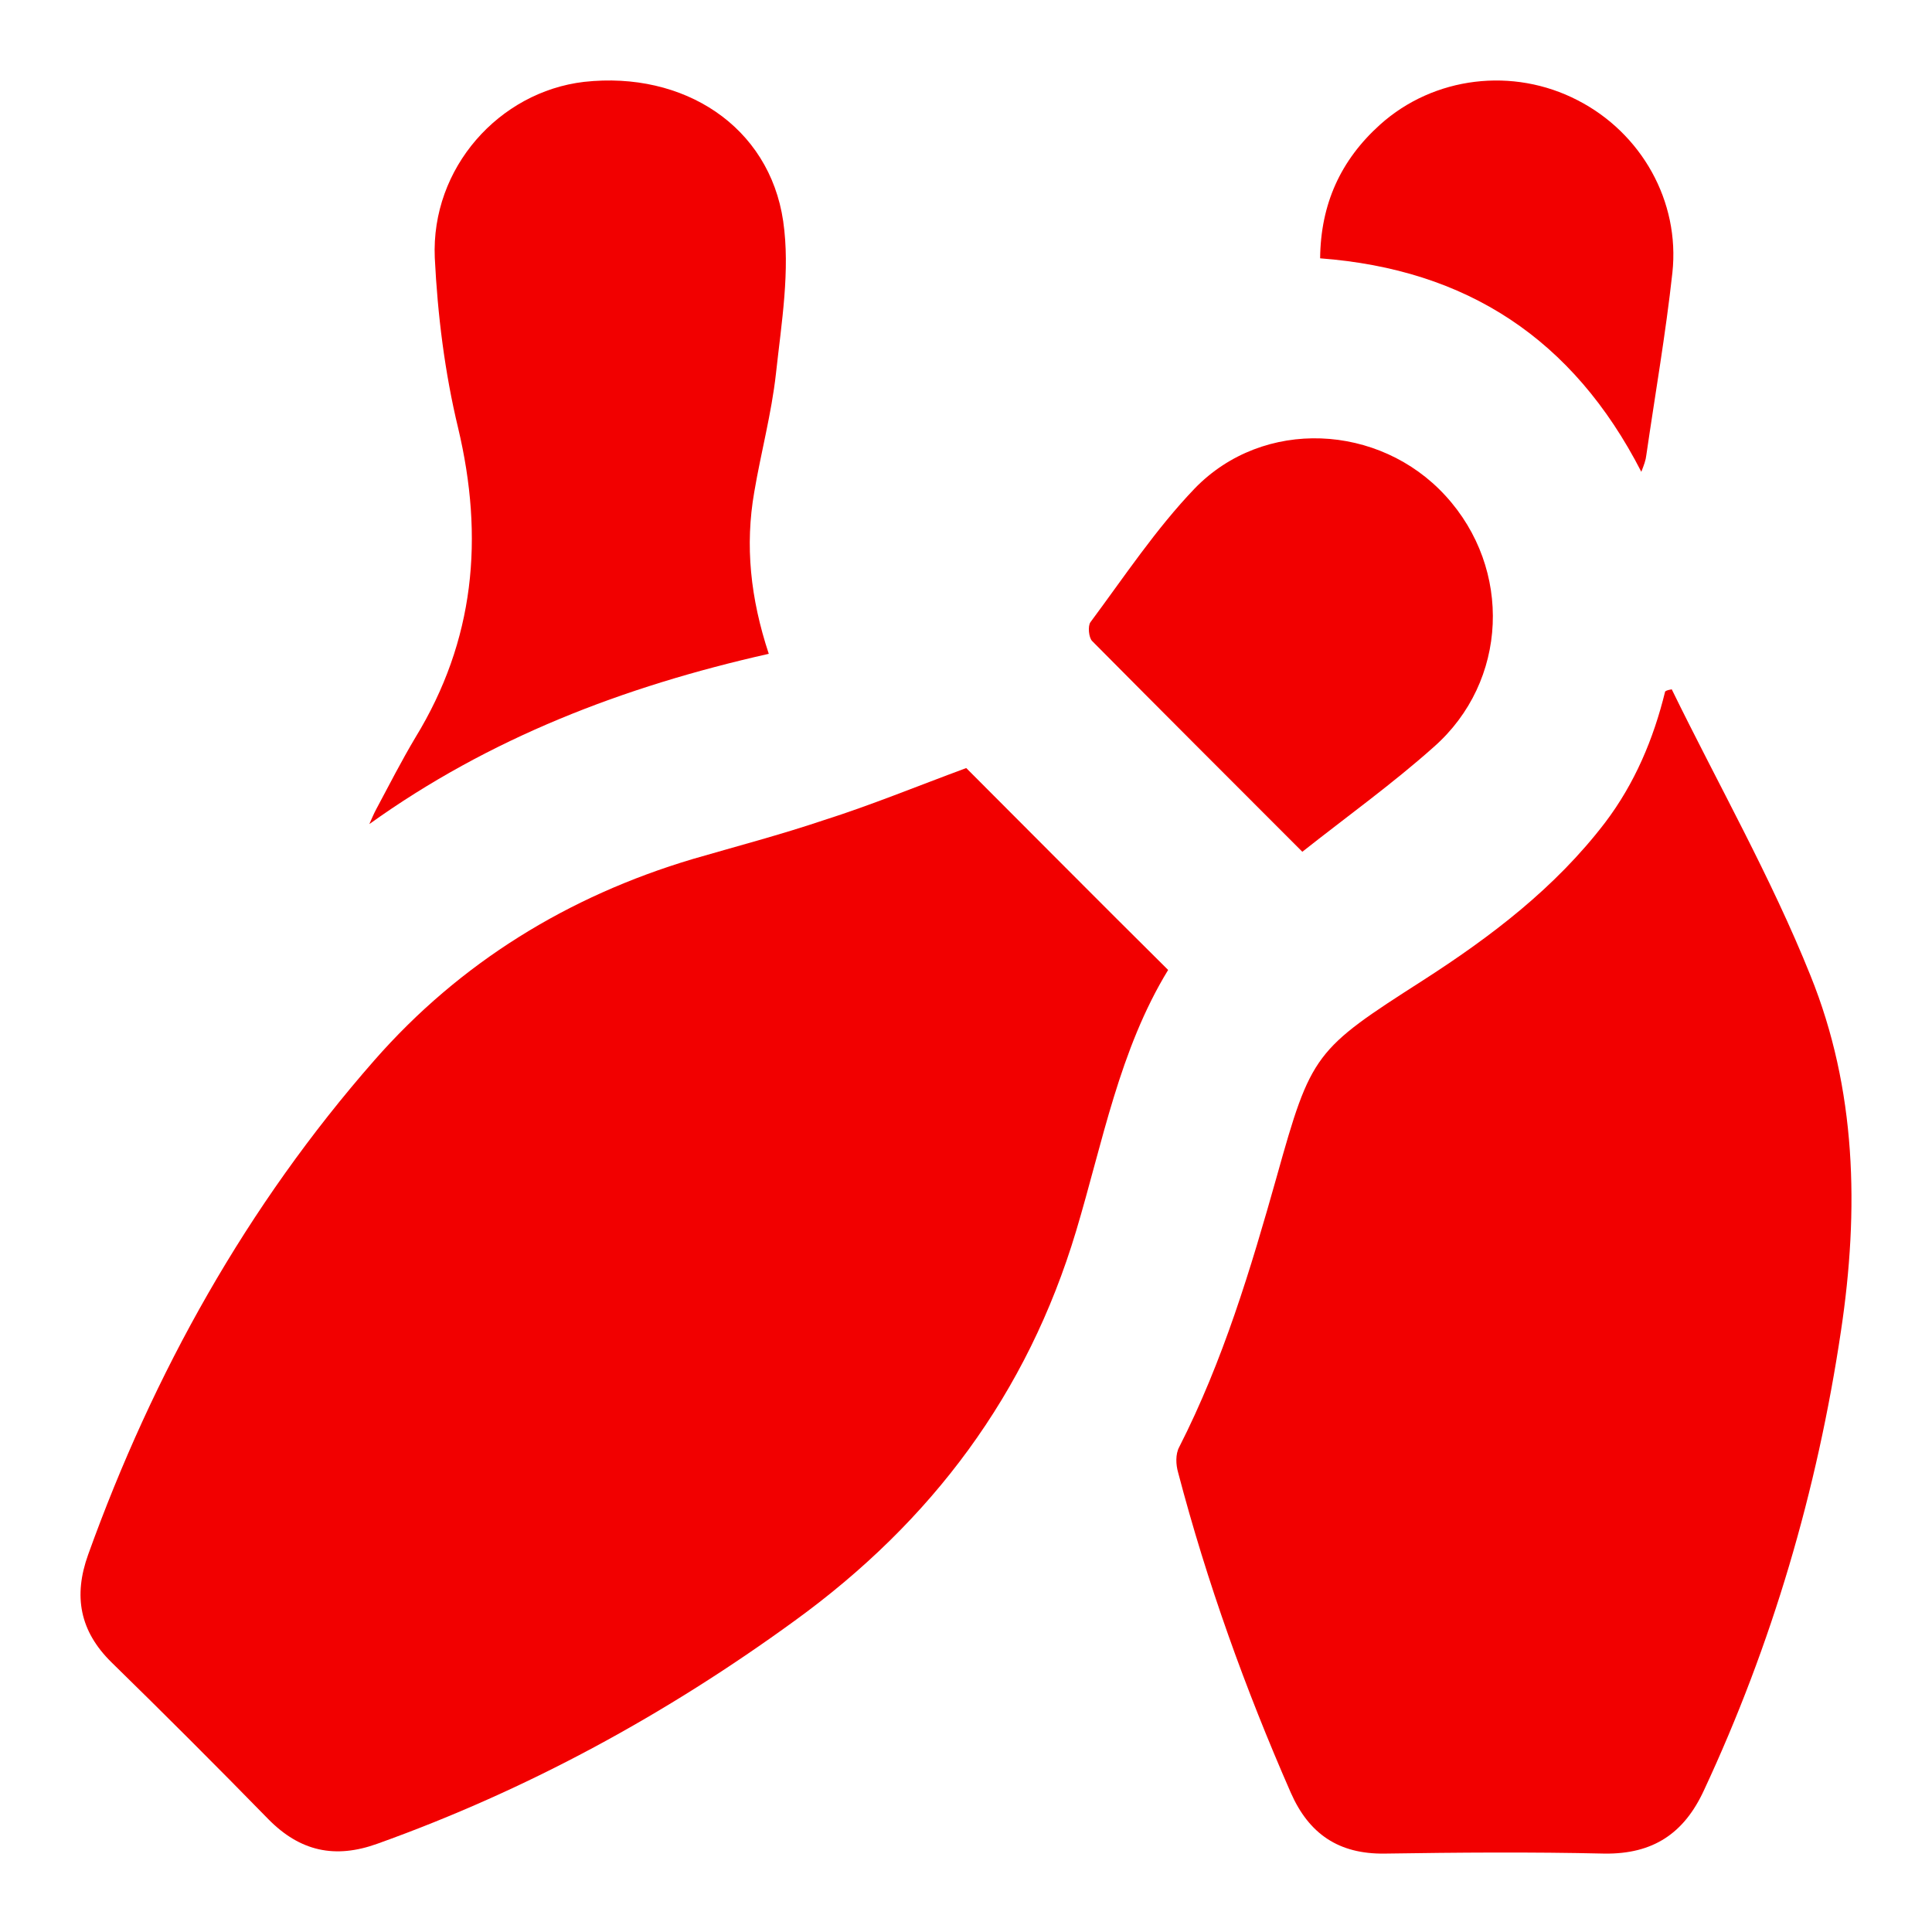
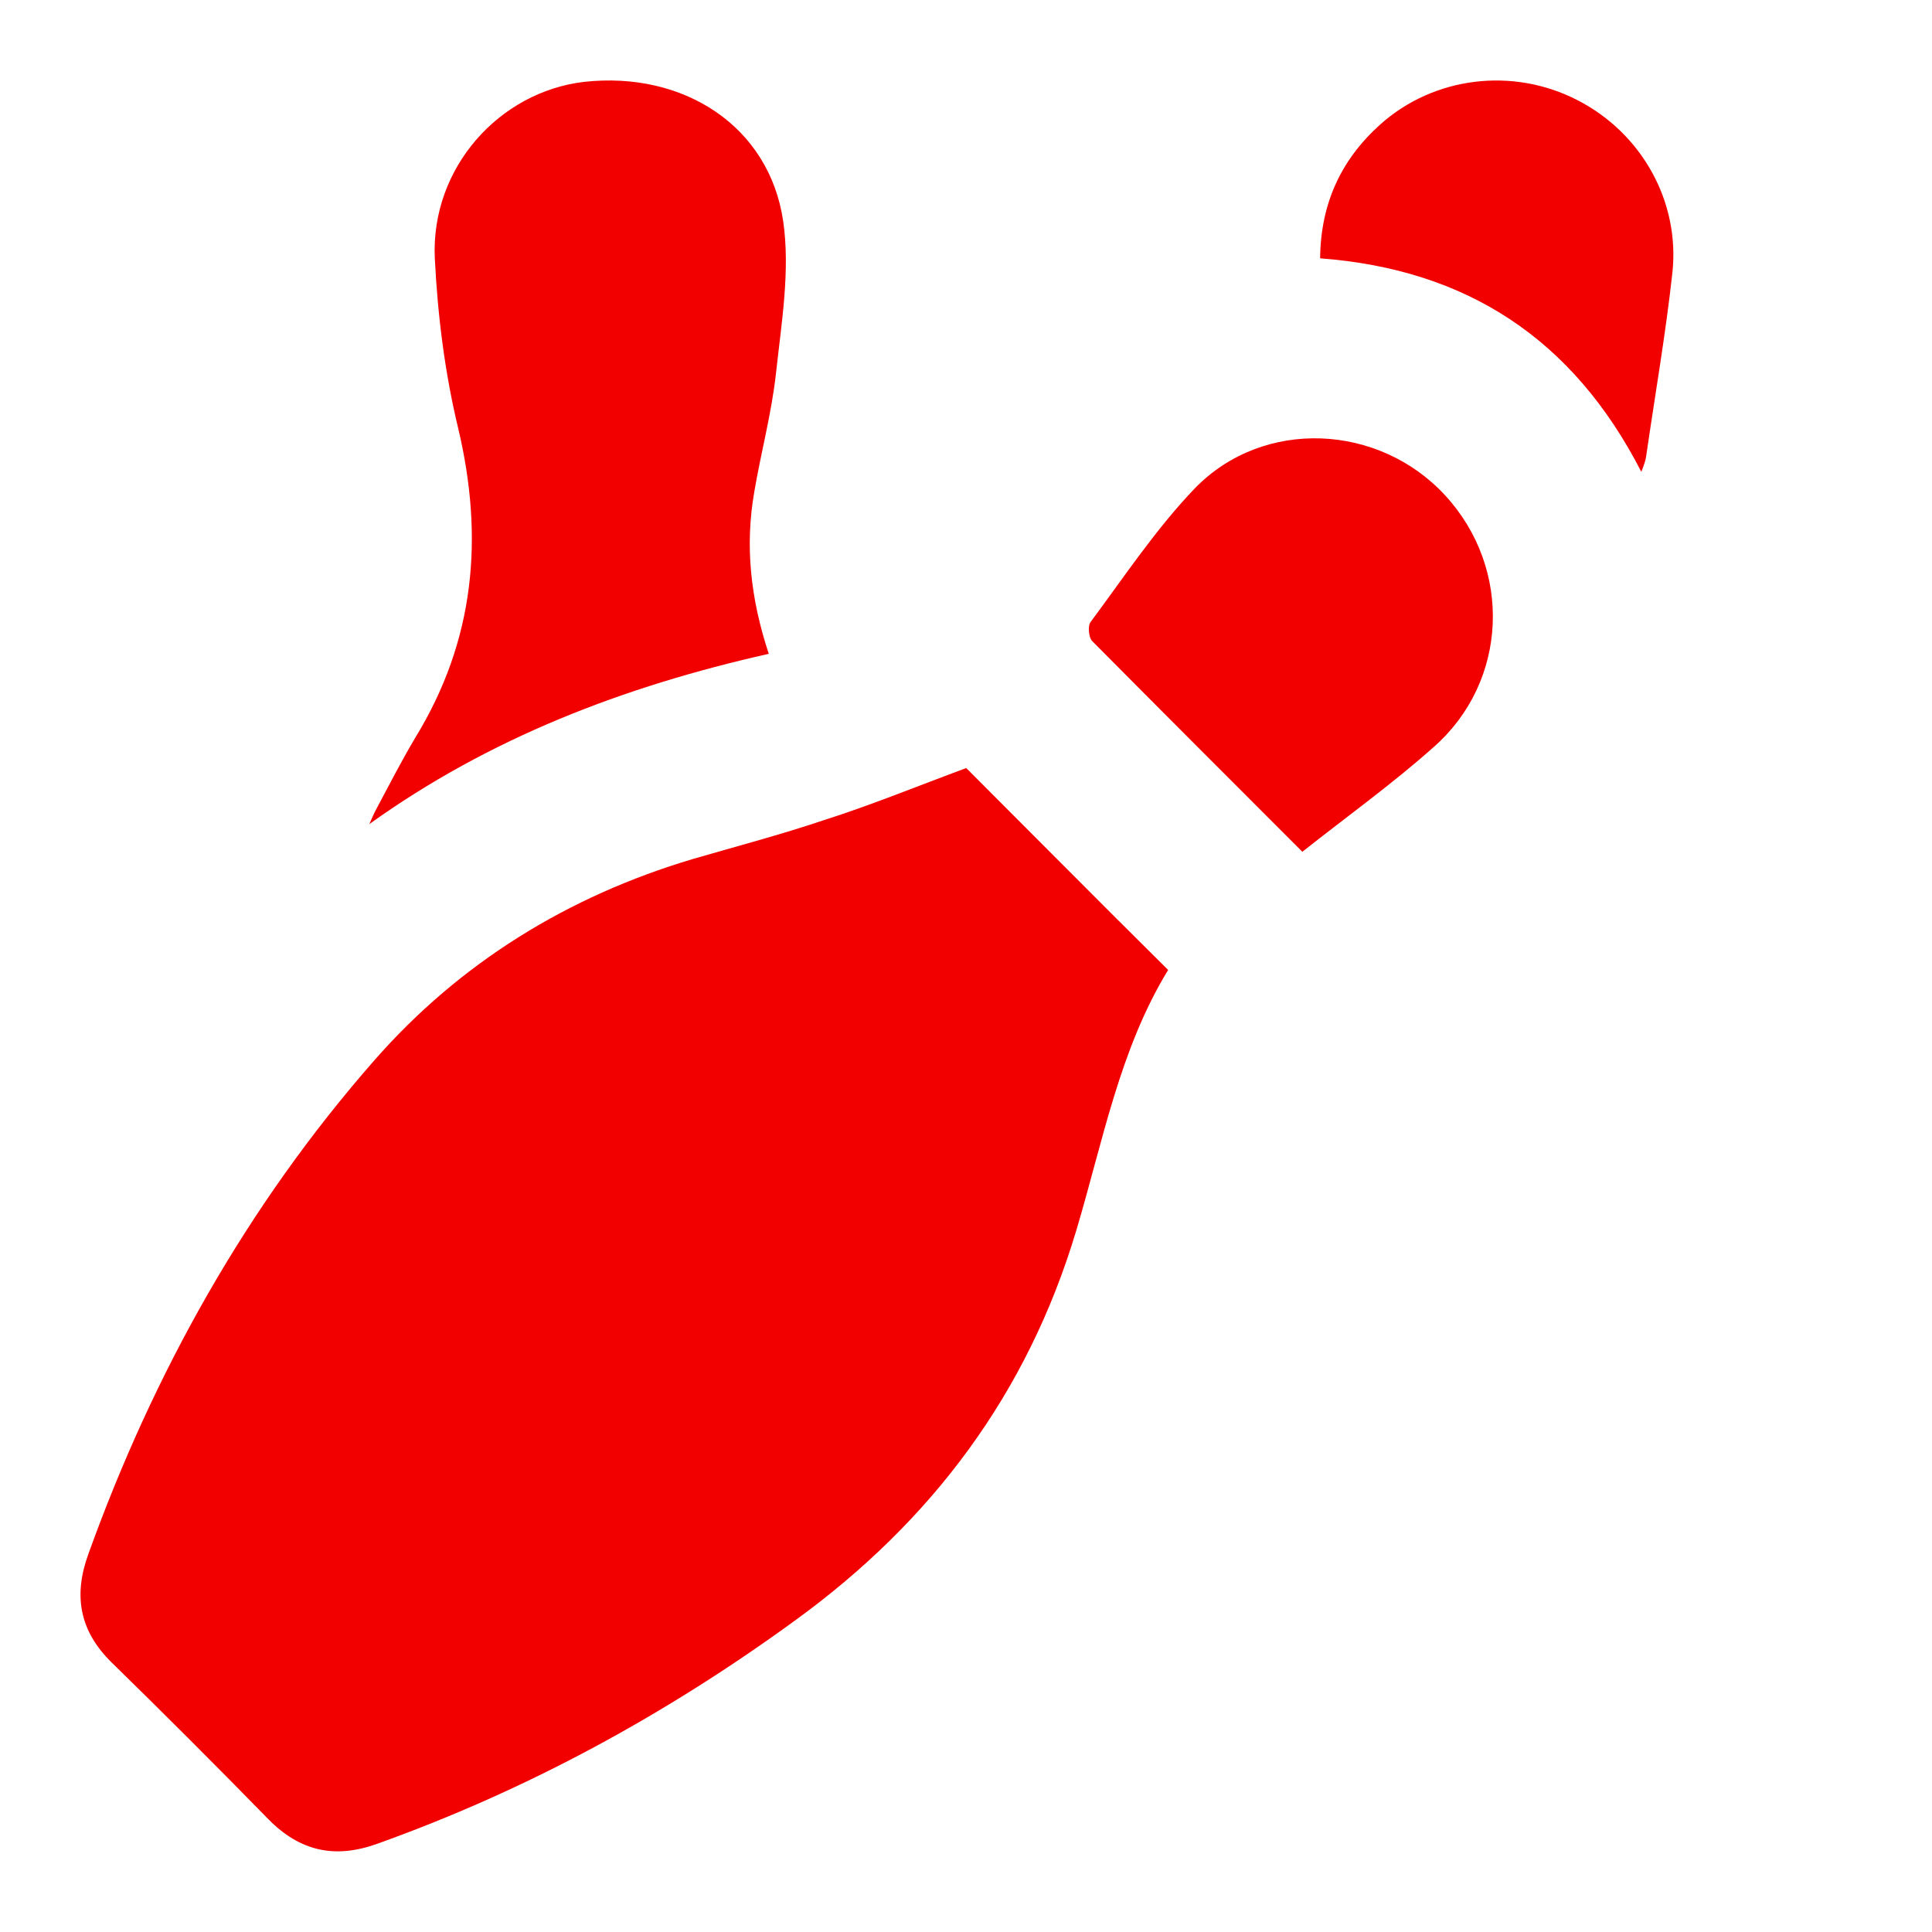
<svg xmlns="http://www.w3.org/2000/svg" width="24" height="24" viewBox="0 0 24 24" fill="none">
  <path d="M12.003 9.541C12.809 10.347 13.649 11.195 14.511 12.049C13.905 13.041 13.698 14.192 13.367 15.295C12.761 17.314 11.575 18.898 9.874 20.132C8.275 21.296 6.559 22.233 4.692 22.902C4.161 23.095 3.727 22.998 3.334 22.599C2.694 21.944 2.039 21.289 1.384 20.649C0.992 20.263 0.909 19.829 1.095 19.312C1.908 17.052 3.066 14.978 4.65 13.172C5.712 11.96 7.055 11.133 8.606 10.671C9.15 10.513 9.701 10.368 10.232 10.189C10.818 10.003 11.389 9.768 12.003 9.541Z" fill="#F20000" />
-   <path d="M20.767 8.563C21.346 9.748 22.001 10.899 22.49 12.118C23.062 13.531 23.096 15.026 22.869 16.535C22.573 18.52 22.015 20.421 21.167 22.24C20.919 22.778 20.533 23.033 19.934 23.026C19.024 23.005 18.115 23.012 17.198 23.026C16.633 23.033 16.261 22.785 16.034 22.268C15.469 20.979 14.993 19.656 14.635 18.292C14.607 18.196 14.6 18.065 14.649 17.975C15.193 16.907 15.537 15.763 15.861 14.613C16.289 13.083 16.33 13.041 17.674 12.18C18.521 11.636 19.32 11.029 19.941 10.216C20.306 9.734 20.54 9.183 20.685 8.59C20.712 8.57 20.74 8.57 20.767 8.563Z" fill="#F20000" />
  <path d="M9.55 8.122C7.744 8.528 6.077 9.169 4.588 10.237C4.616 10.175 4.644 10.106 4.678 10.044C4.836 9.748 4.988 9.451 5.16 9.162C5.898 7.956 6.015 6.681 5.691 5.317C5.525 4.628 5.436 3.911 5.401 3.202C5.353 2.085 6.201 1.141 7.255 1.017C8.495 0.88 9.556 1.569 9.729 2.747C9.818 3.36 9.708 4.008 9.639 4.642C9.584 5.138 9.453 5.62 9.37 6.11C9.253 6.778 9.322 7.433 9.55 8.122Z" fill="#F20000" />
  <path d="M16.178 10.581C15.262 9.665 14.414 8.817 13.567 7.963C13.525 7.922 13.511 7.777 13.546 7.729C13.966 7.164 14.359 6.571 14.841 6.068C15.696 5.186 17.136 5.262 17.956 6.158C18.79 7.067 18.735 8.466 17.811 9.279C17.301 9.734 16.736 10.14 16.178 10.581Z" fill="#F20000" />
  <path d="M20.389 5.861C19.541 4.208 18.218 3.346 16.399 3.209C16.406 2.533 16.654 1.989 17.144 1.548C17.812 0.948 18.797 0.831 19.597 1.245C20.389 1.651 20.871 2.499 20.775 3.388C20.692 4.146 20.561 4.897 20.451 5.655C20.444 5.717 20.424 5.772 20.389 5.861Z" fill="#F20000" />
</svg>